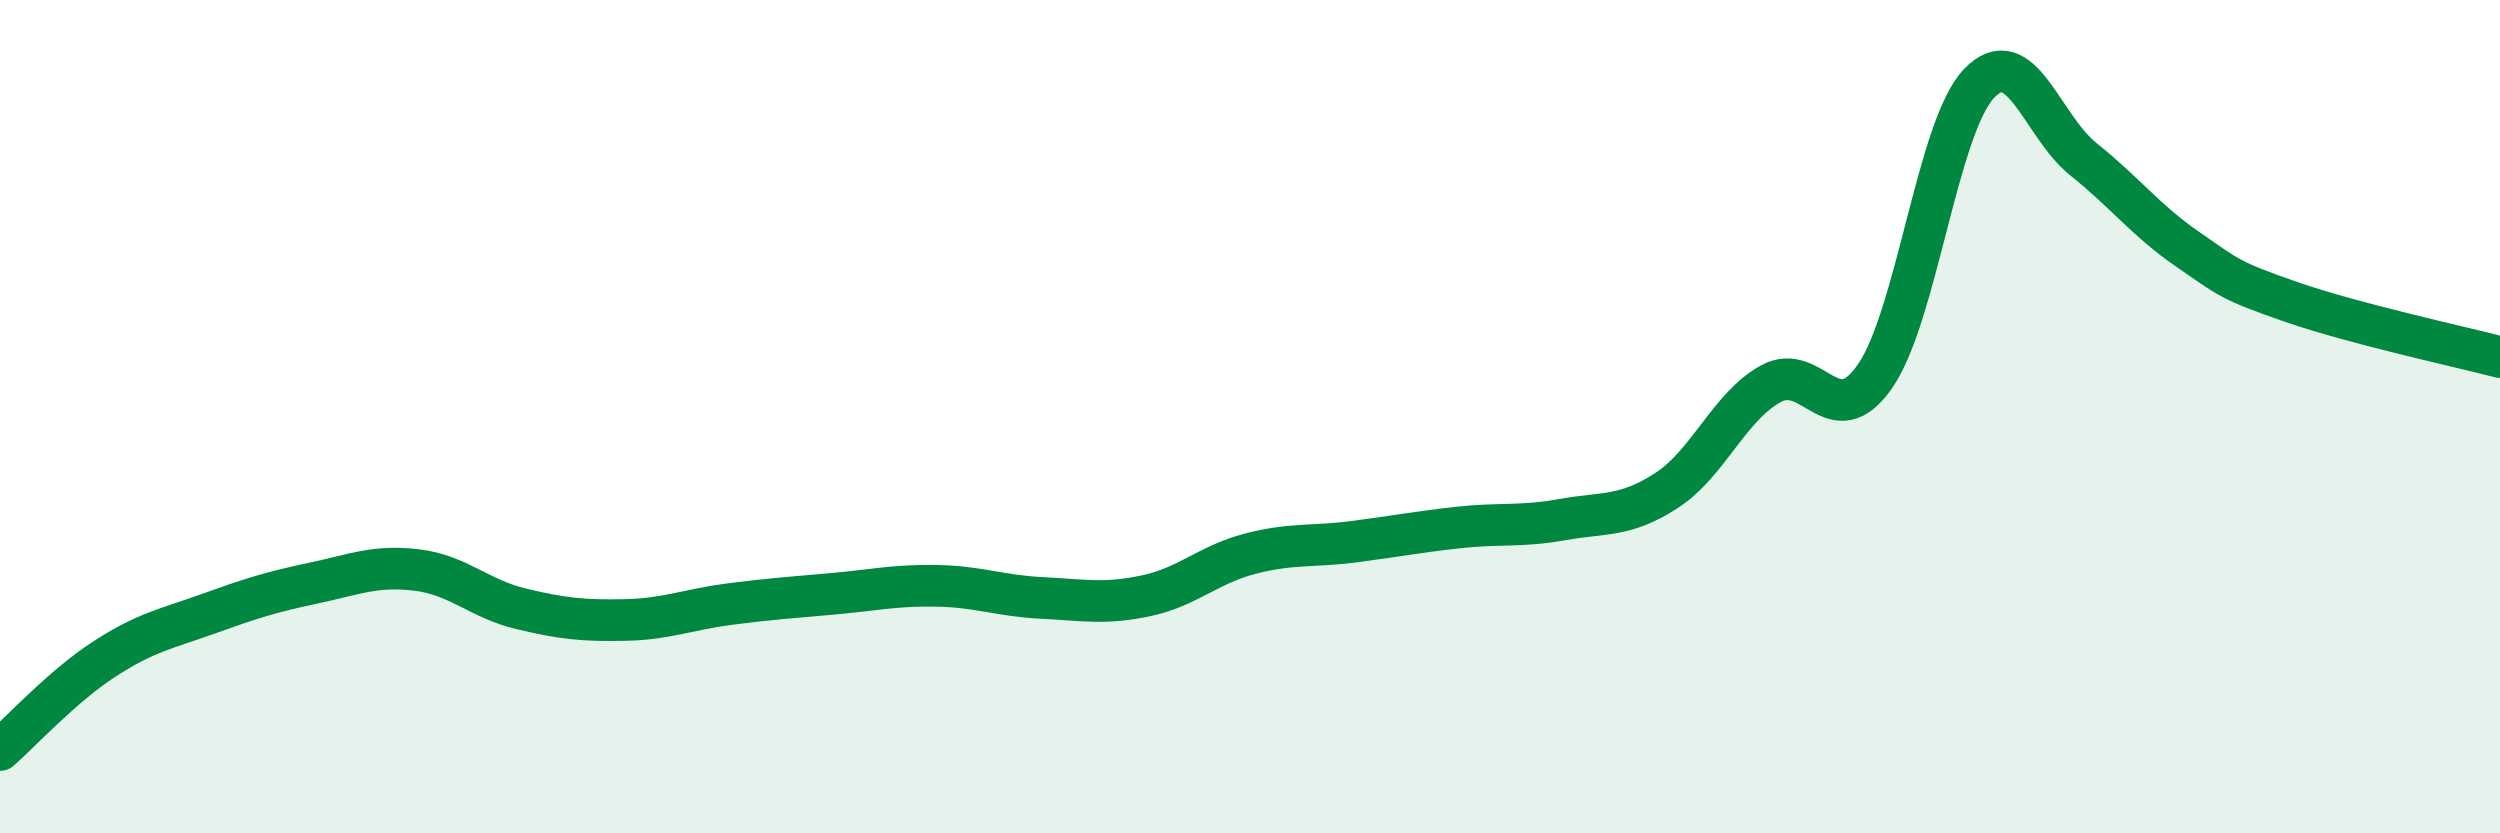
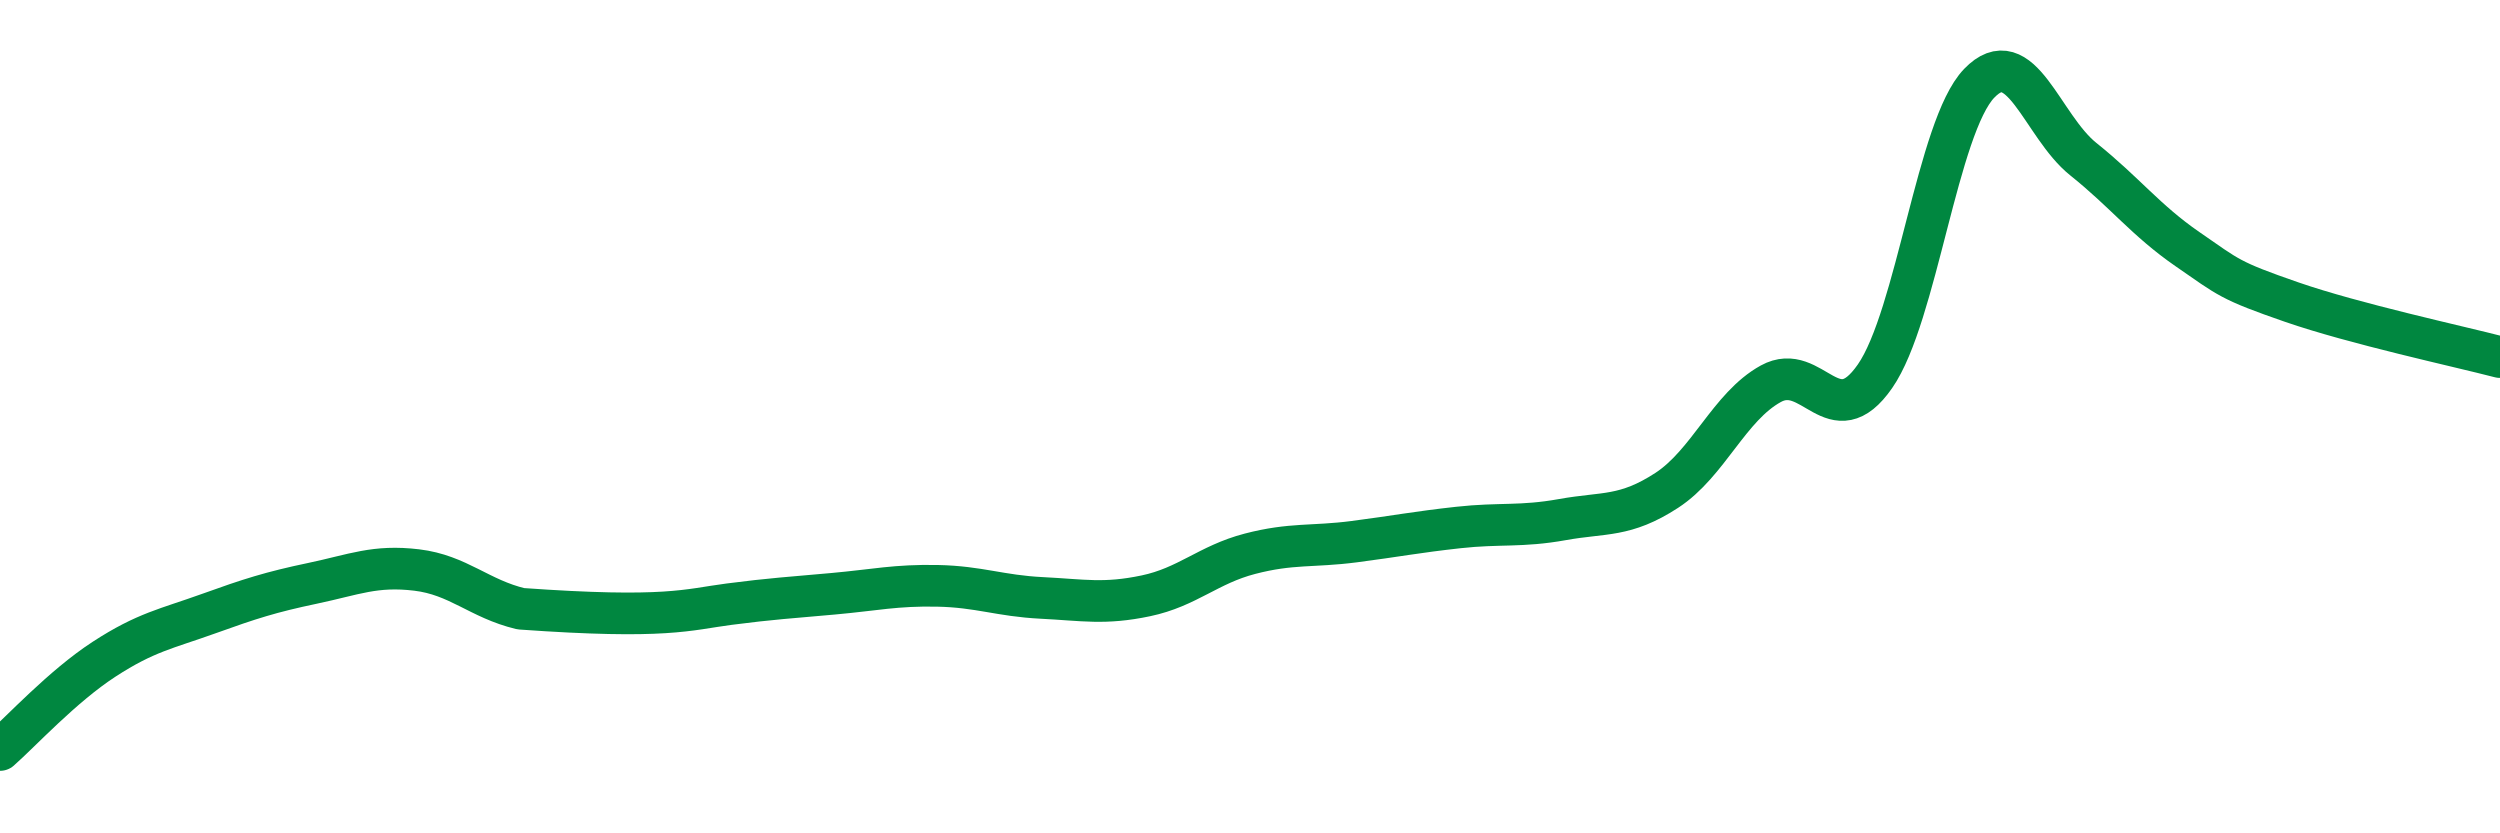
<svg xmlns="http://www.w3.org/2000/svg" width="60" height="20" viewBox="0 0 60 20">
-   <path d="M 0,18 C 0.5,17.56 1.5,16.47 2.5,15.82 C 3.5,15.17 4,15.09 5,14.73 C 6,14.37 6.5,14.21 7.5,14 C 8.5,13.79 9,13.56 10,13.68 C 11,13.8 11.5,14.37 12.5,14.61 C 13.5,14.85 14,14.9 15,14.88 C 16,14.86 16.5,14.63 17.5,14.5 C 18.5,14.37 19,14.34 20,14.25 C 21,14.16 21.5,14.04 22.5,14.06 C 23.5,14.08 24,14.3 25,14.35 C 26,14.4 26.5,14.51 27.5,14.3 C 28.5,14.09 29,13.55 30,13.29 C 31,13.03 31.5,13.13 32.5,13 C 33.5,12.87 34,12.77 35,12.66 C 36,12.55 36.5,12.65 37.5,12.47 C 38.5,12.29 39,12.42 40,11.77 C 41,11.12 41.5,9.76 42.5,9.21 C 43.5,8.66 44,10.47 45,9.03 C 46,7.59 46.5,3.04 47.5,2 C 48.5,0.96 49,3.02 50,3.82 C 51,4.62 51.5,5.29 52.5,5.98 C 53.5,6.67 53.5,6.73 55,7.25 C 56.5,7.77 59,8.31 60,8.57L60 20L0 20Z" fill="#008740" opacity="0.1" stroke-linecap="round" stroke-linejoin="round" />
-   <path d="M 0,18 C 0.5,17.56 1.5,16.47 2.5,15.82 C 3.5,15.17 4,15.09 5,14.73 C 6,14.37 6.5,14.21 7.5,14 C 8.5,13.79 9,13.56 10,13.68 C 11,13.8 11.5,14.37 12.5,14.61 C 13.5,14.85 14,14.9 15,14.88 C 16,14.86 16.5,14.63 17.5,14.5 C 18.5,14.37 19,14.34 20,14.25 C 21,14.16 21.5,14.04 22.5,14.06 C 23.5,14.08 24,14.3 25,14.35 C 26,14.4 26.5,14.51 27.5,14.3 C 28.5,14.09 29,13.55 30,13.29 C 31,13.03 31.5,13.13 32.5,13 C 33.5,12.87 34,12.77 35,12.66 C 36,12.55 36.5,12.65 37.5,12.47 C 38.5,12.29 39,12.42 40,11.77 C 41,11.12 41.5,9.76 42.5,9.21 C 43.5,8.66 44,10.47 45,9.03 C 46,7.59 46.5,3.04 47.5,2 C 48.5,0.96 49,3.02 50,3.82 C 51,4.62 51.5,5.29 52.5,5.98 C 53.5,6.67 53.5,6.73 55,7.25 C 56.5,7.77 59,8.31 60,8.57" stroke="#008740" stroke-width="1" fill="none" stroke-linecap="round" stroke-linejoin="round" />
+   <path d="M 0,18 C 0.5,17.56 1.5,16.47 2.5,15.82 C 3.5,15.17 4,15.09 5,14.73 C 6,14.37 6.5,14.21 7.5,14 C 8.5,13.79 9,13.56 10,13.68 C 11,13.8 11.5,14.37 12.5,14.61 C 16,14.86 16.5,14.63 17.5,14.5 C 18.5,14.37 19,14.34 20,14.25 C 21,14.16 21.5,14.04 22.5,14.06 C 23.5,14.08 24,14.3 25,14.35 C 26,14.4 26.5,14.51 27.5,14.3 C 28.5,14.09 29,13.55 30,13.29 C 31,13.03 31.5,13.13 32.5,13 C 33.5,12.87 34,12.77 35,12.66 C 36,12.55 36.5,12.65 37.5,12.47 C 38.5,12.29 39,12.42 40,11.77 C 41,11.12 41.5,9.76 42.5,9.21 C 43.5,8.66 44,10.47 45,9.03 C 46,7.59 46.5,3.04 47.5,2 C 48.5,0.96 49,3.02 50,3.82 C 51,4.62 51.5,5.29 52.5,5.98 C 53.5,6.67 53.5,6.73 55,7.25 C 56.5,7.77 59,8.31 60,8.57" stroke="#008740" stroke-width="1" fill="none" stroke-linecap="round" stroke-linejoin="round" />
</svg>